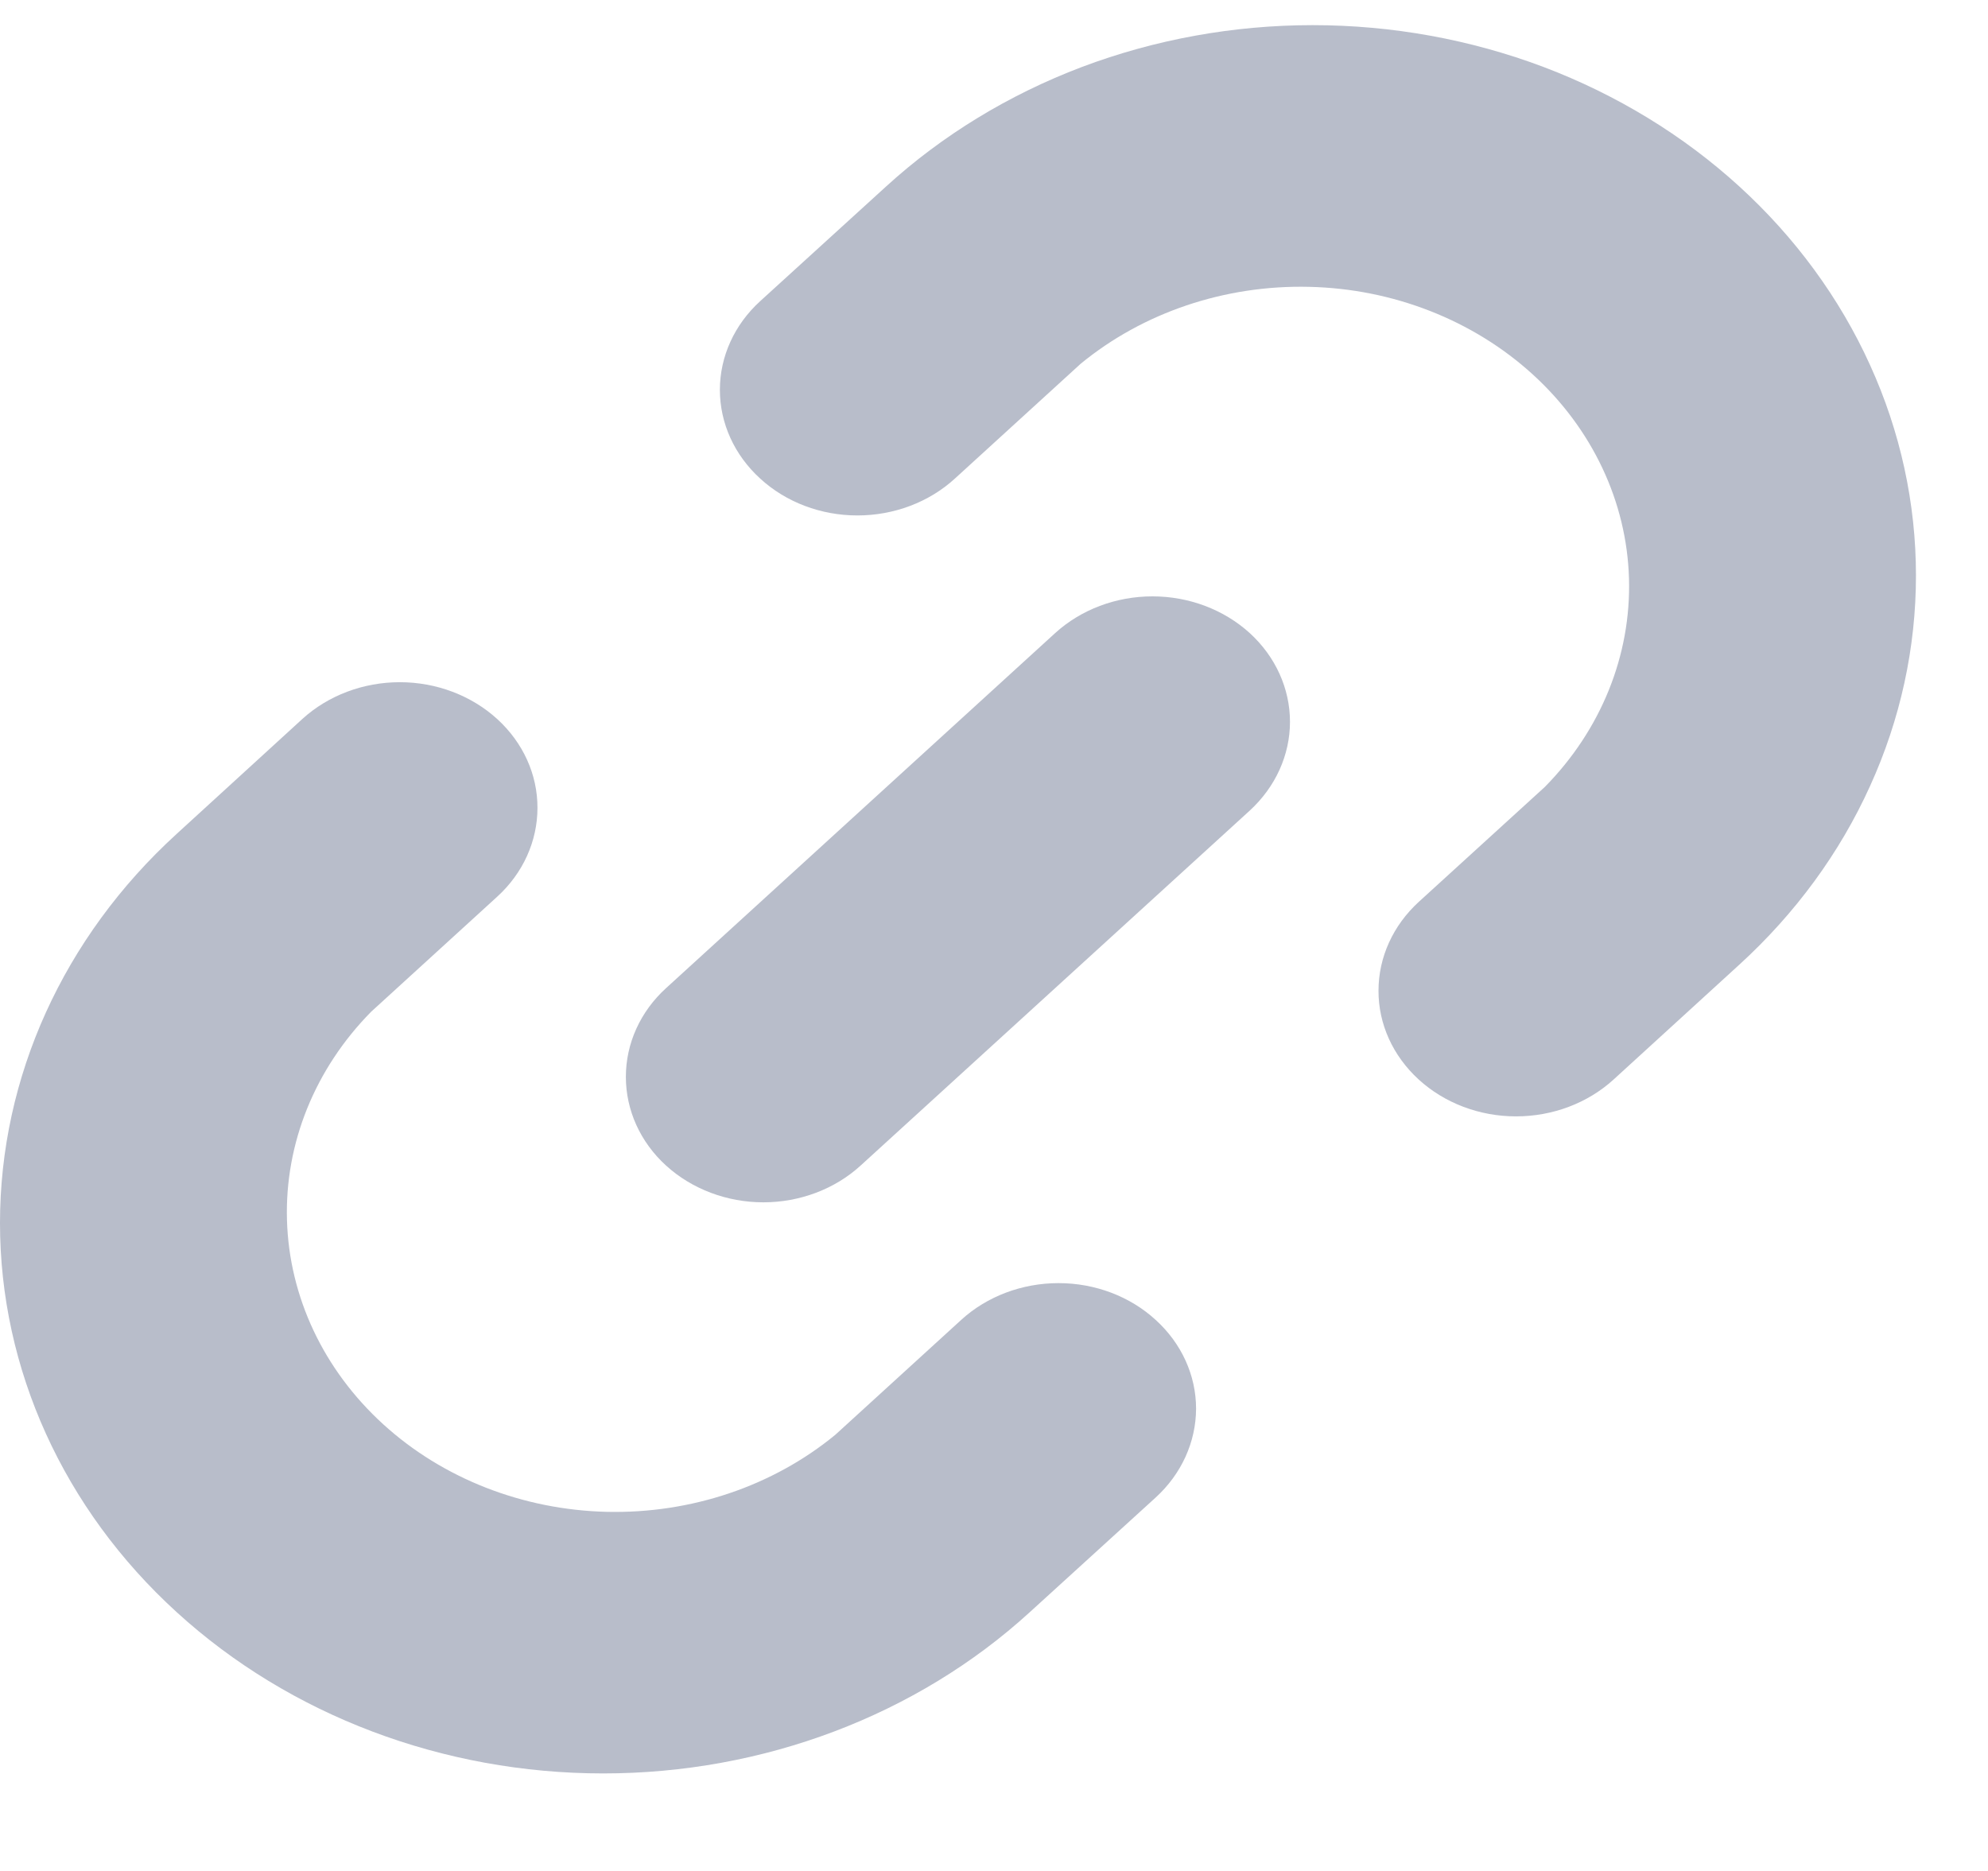
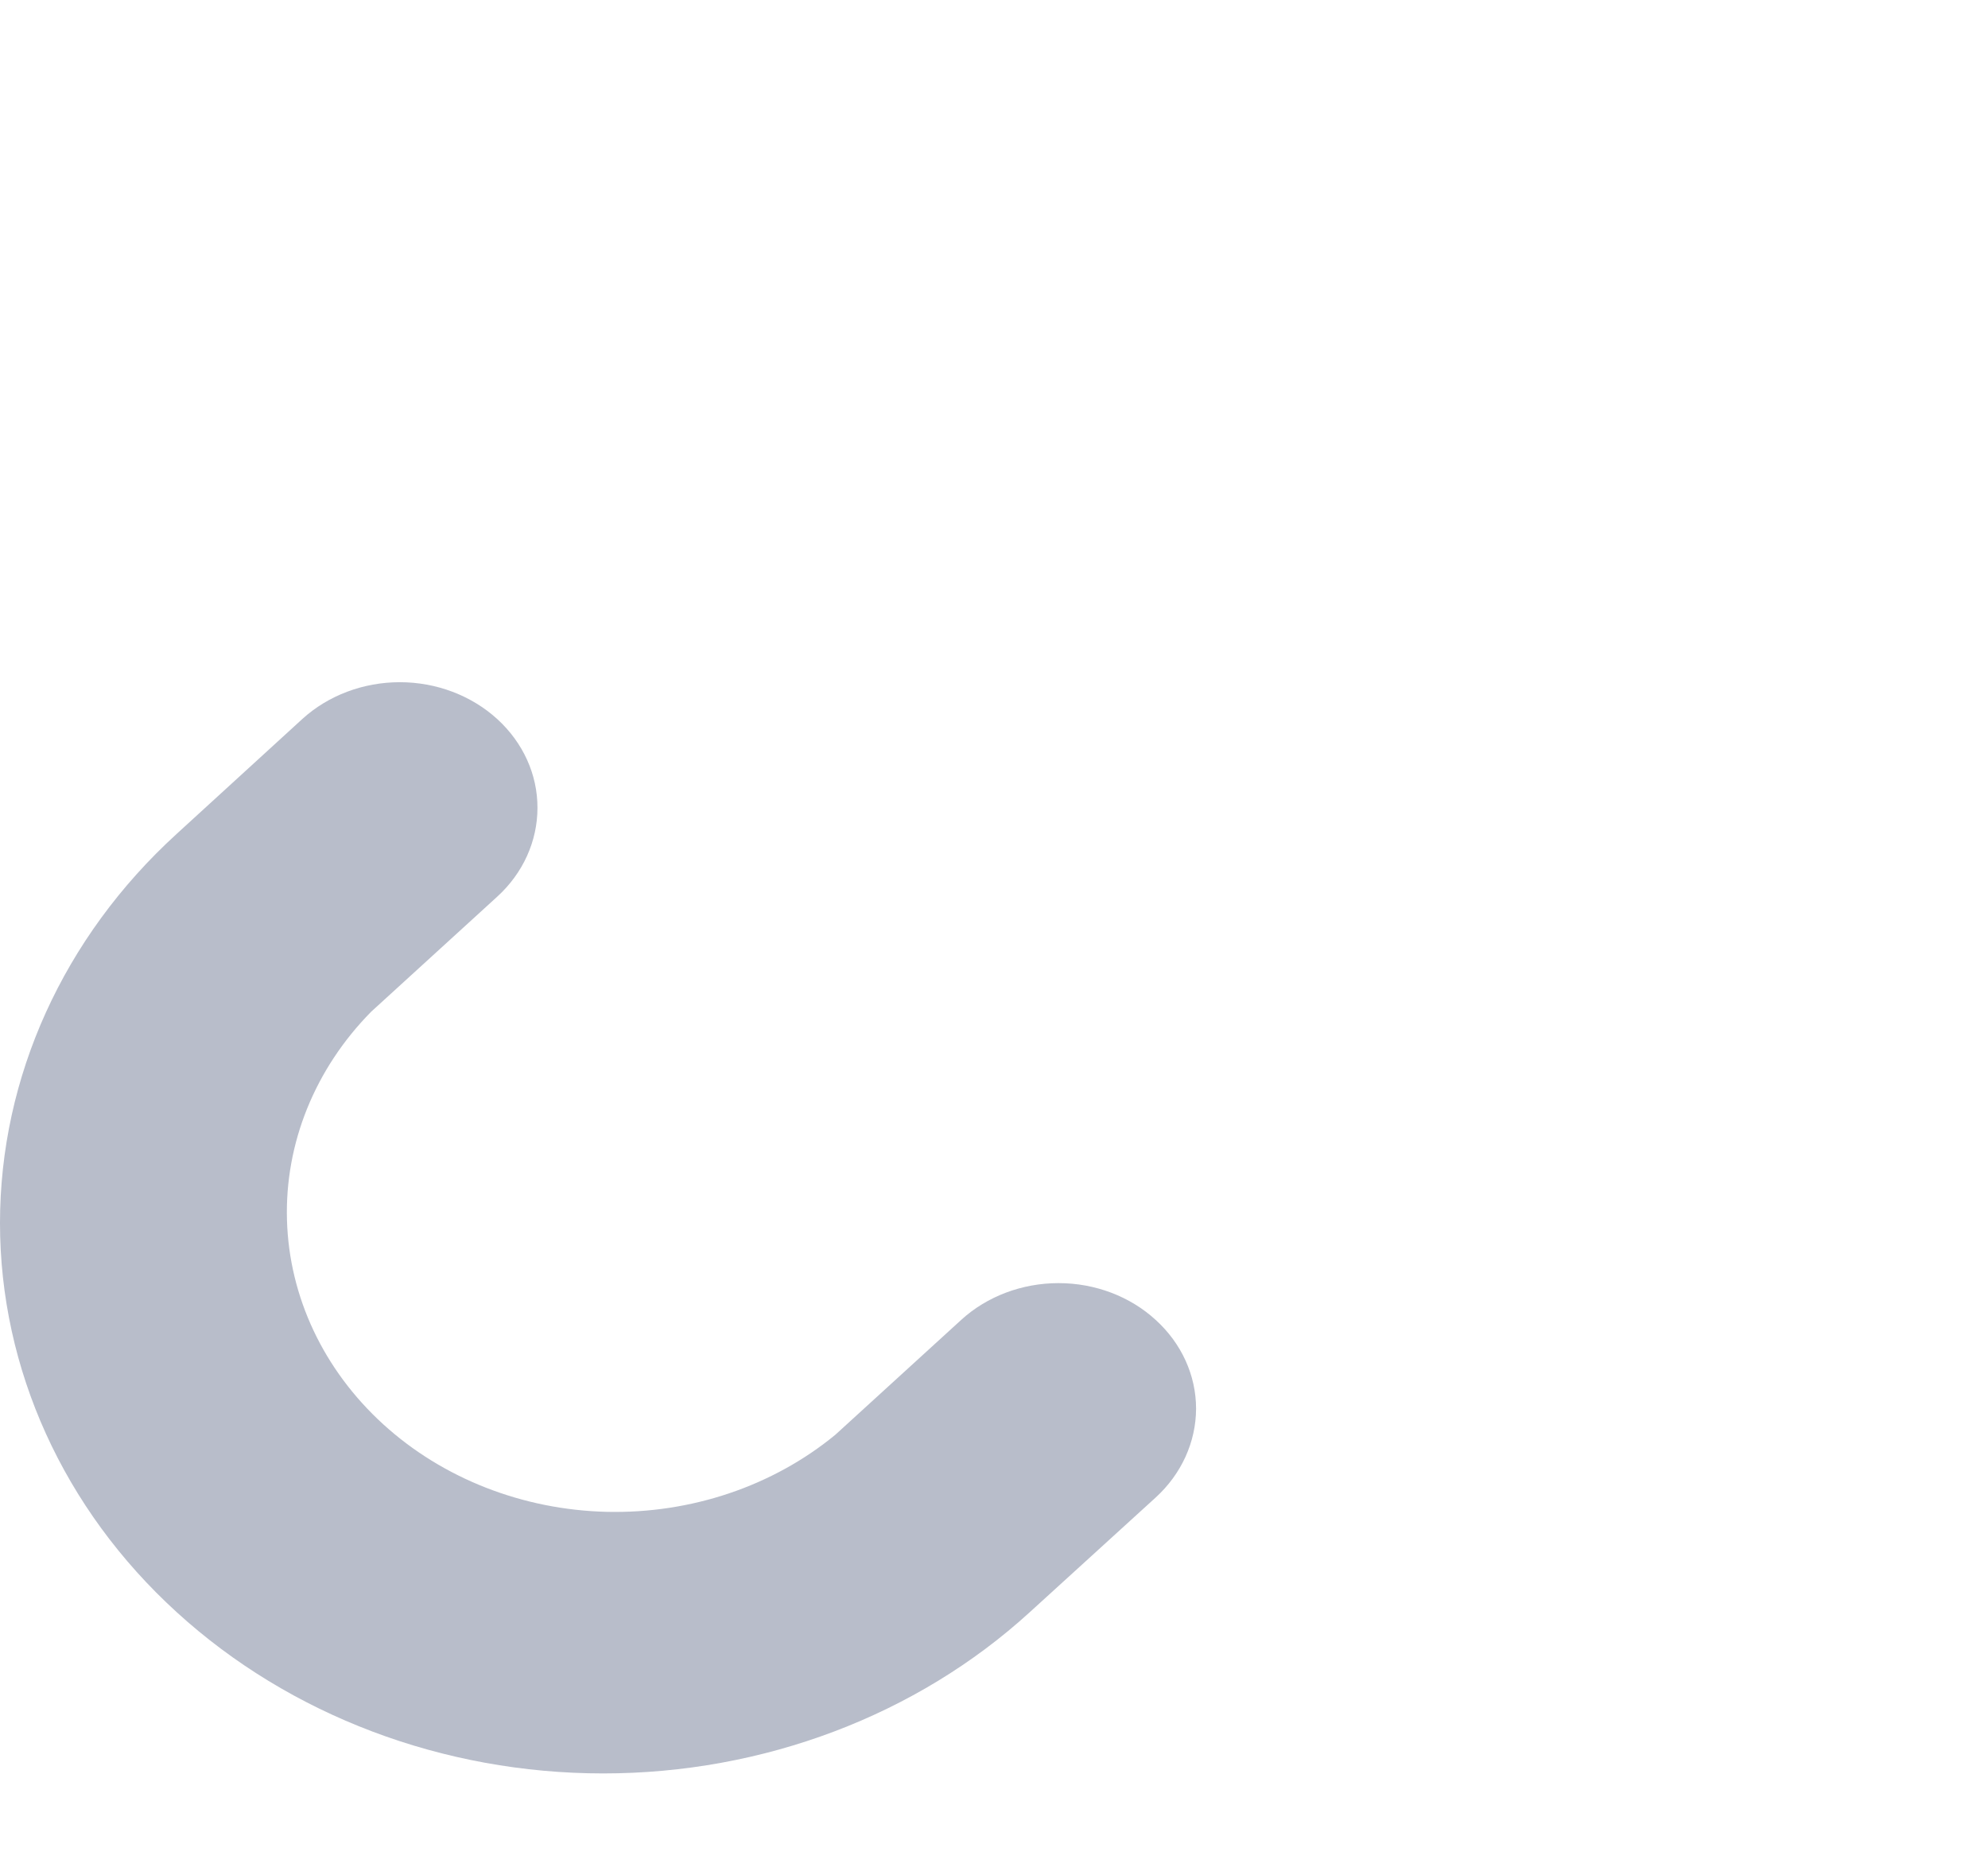
<svg xmlns="http://www.w3.org/2000/svg" width="17" height="16" viewBox="0 0 17 16" fill="none">
  <path d="M8.22 11.287L7.143 12.27C6.608 12.71 5.909 12.945 5.19 12.929C4.471 12.912 3.786 12.644 3.277 12.18C2.767 11.715 2.473 11.091 2.454 10.434C2.435 9.778 2.693 9.14 3.174 8.652L4.251 7.669C4.472 7.468 4.596 7.194 4.596 6.909C4.597 6.624 4.473 6.351 4.252 6.149C4.031 5.948 3.732 5.834 3.419 5.834C3.107 5.834 2.807 5.947 2.586 6.148L1.511 7.131C0.543 8.014 0 9.211 0 10.459C0 11.707 0.543 12.905 1.511 13.787C2.478 14.67 3.79 15.166 5.158 15.166C6.527 15.166 7.839 14.67 8.806 13.787L9.883 12.806C10.103 12.605 10.227 12.332 10.228 12.047C10.228 11.762 10.104 11.489 9.883 11.288C9.663 11.086 9.364 10.973 9.052 10.973C8.74 10.973 8.44 11.086 8.22 11.287Z" fill="#B8BDCA" />
-   <path d="M9.023 5.414L5.696 8.45C5.475 8.651 5.352 8.924 5.352 9.209C5.352 9.494 5.475 9.767 5.696 9.968C5.917 10.169 6.216 10.282 6.528 10.282C6.839 10.282 7.139 10.169 7.359 9.968L10.687 6.932C10.907 6.73 11.031 6.457 11.031 6.173C11.031 5.888 10.907 5.615 10.687 5.414C10.466 5.213 10.167 5.1 9.855 5.1C9.543 5.1 9.244 5.213 9.023 5.414V5.414Z" fill="#B8BDCA" />
-   <path d="M14.873 1.594C14.394 1.157 13.825 0.81 13.2 0.573C12.574 0.337 11.903 0.215 11.225 0.215C10.548 0.215 9.877 0.337 9.251 0.573C8.626 0.81 8.057 1.157 7.578 1.594L6.501 2.575C6.28 2.776 6.156 3.049 6.156 3.334C6.156 3.619 6.28 3.892 6.501 4.093C6.721 4.295 7.02 4.408 7.332 4.408C7.644 4.408 7.944 4.295 8.164 4.094L9.241 3.111C9.775 2.672 10.475 2.436 11.194 2.453C11.913 2.469 12.598 2.738 13.107 3.202C13.616 3.666 13.911 4.291 13.93 4.947C13.949 5.603 13.691 6.242 13.21 6.73L12.133 7.712C11.912 7.914 11.788 8.187 11.788 8.472C11.787 8.757 11.911 9.03 12.132 9.232C12.353 9.434 12.652 9.547 12.964 9.547C13.277 9.547 13.576 9.434 13.797 9.233L14.873 8.25C15.352 7.813 15.732 7.295 15.991 6.723C16.251 6.152 16.384 5.54 16.384 4.922C16.384 4.304 16.251 3.692 15.991 3.121C15.732 2.55 15.352 2.031 14.873 1.594V1.594Z" fill="#B8BDCA" />
</svg>